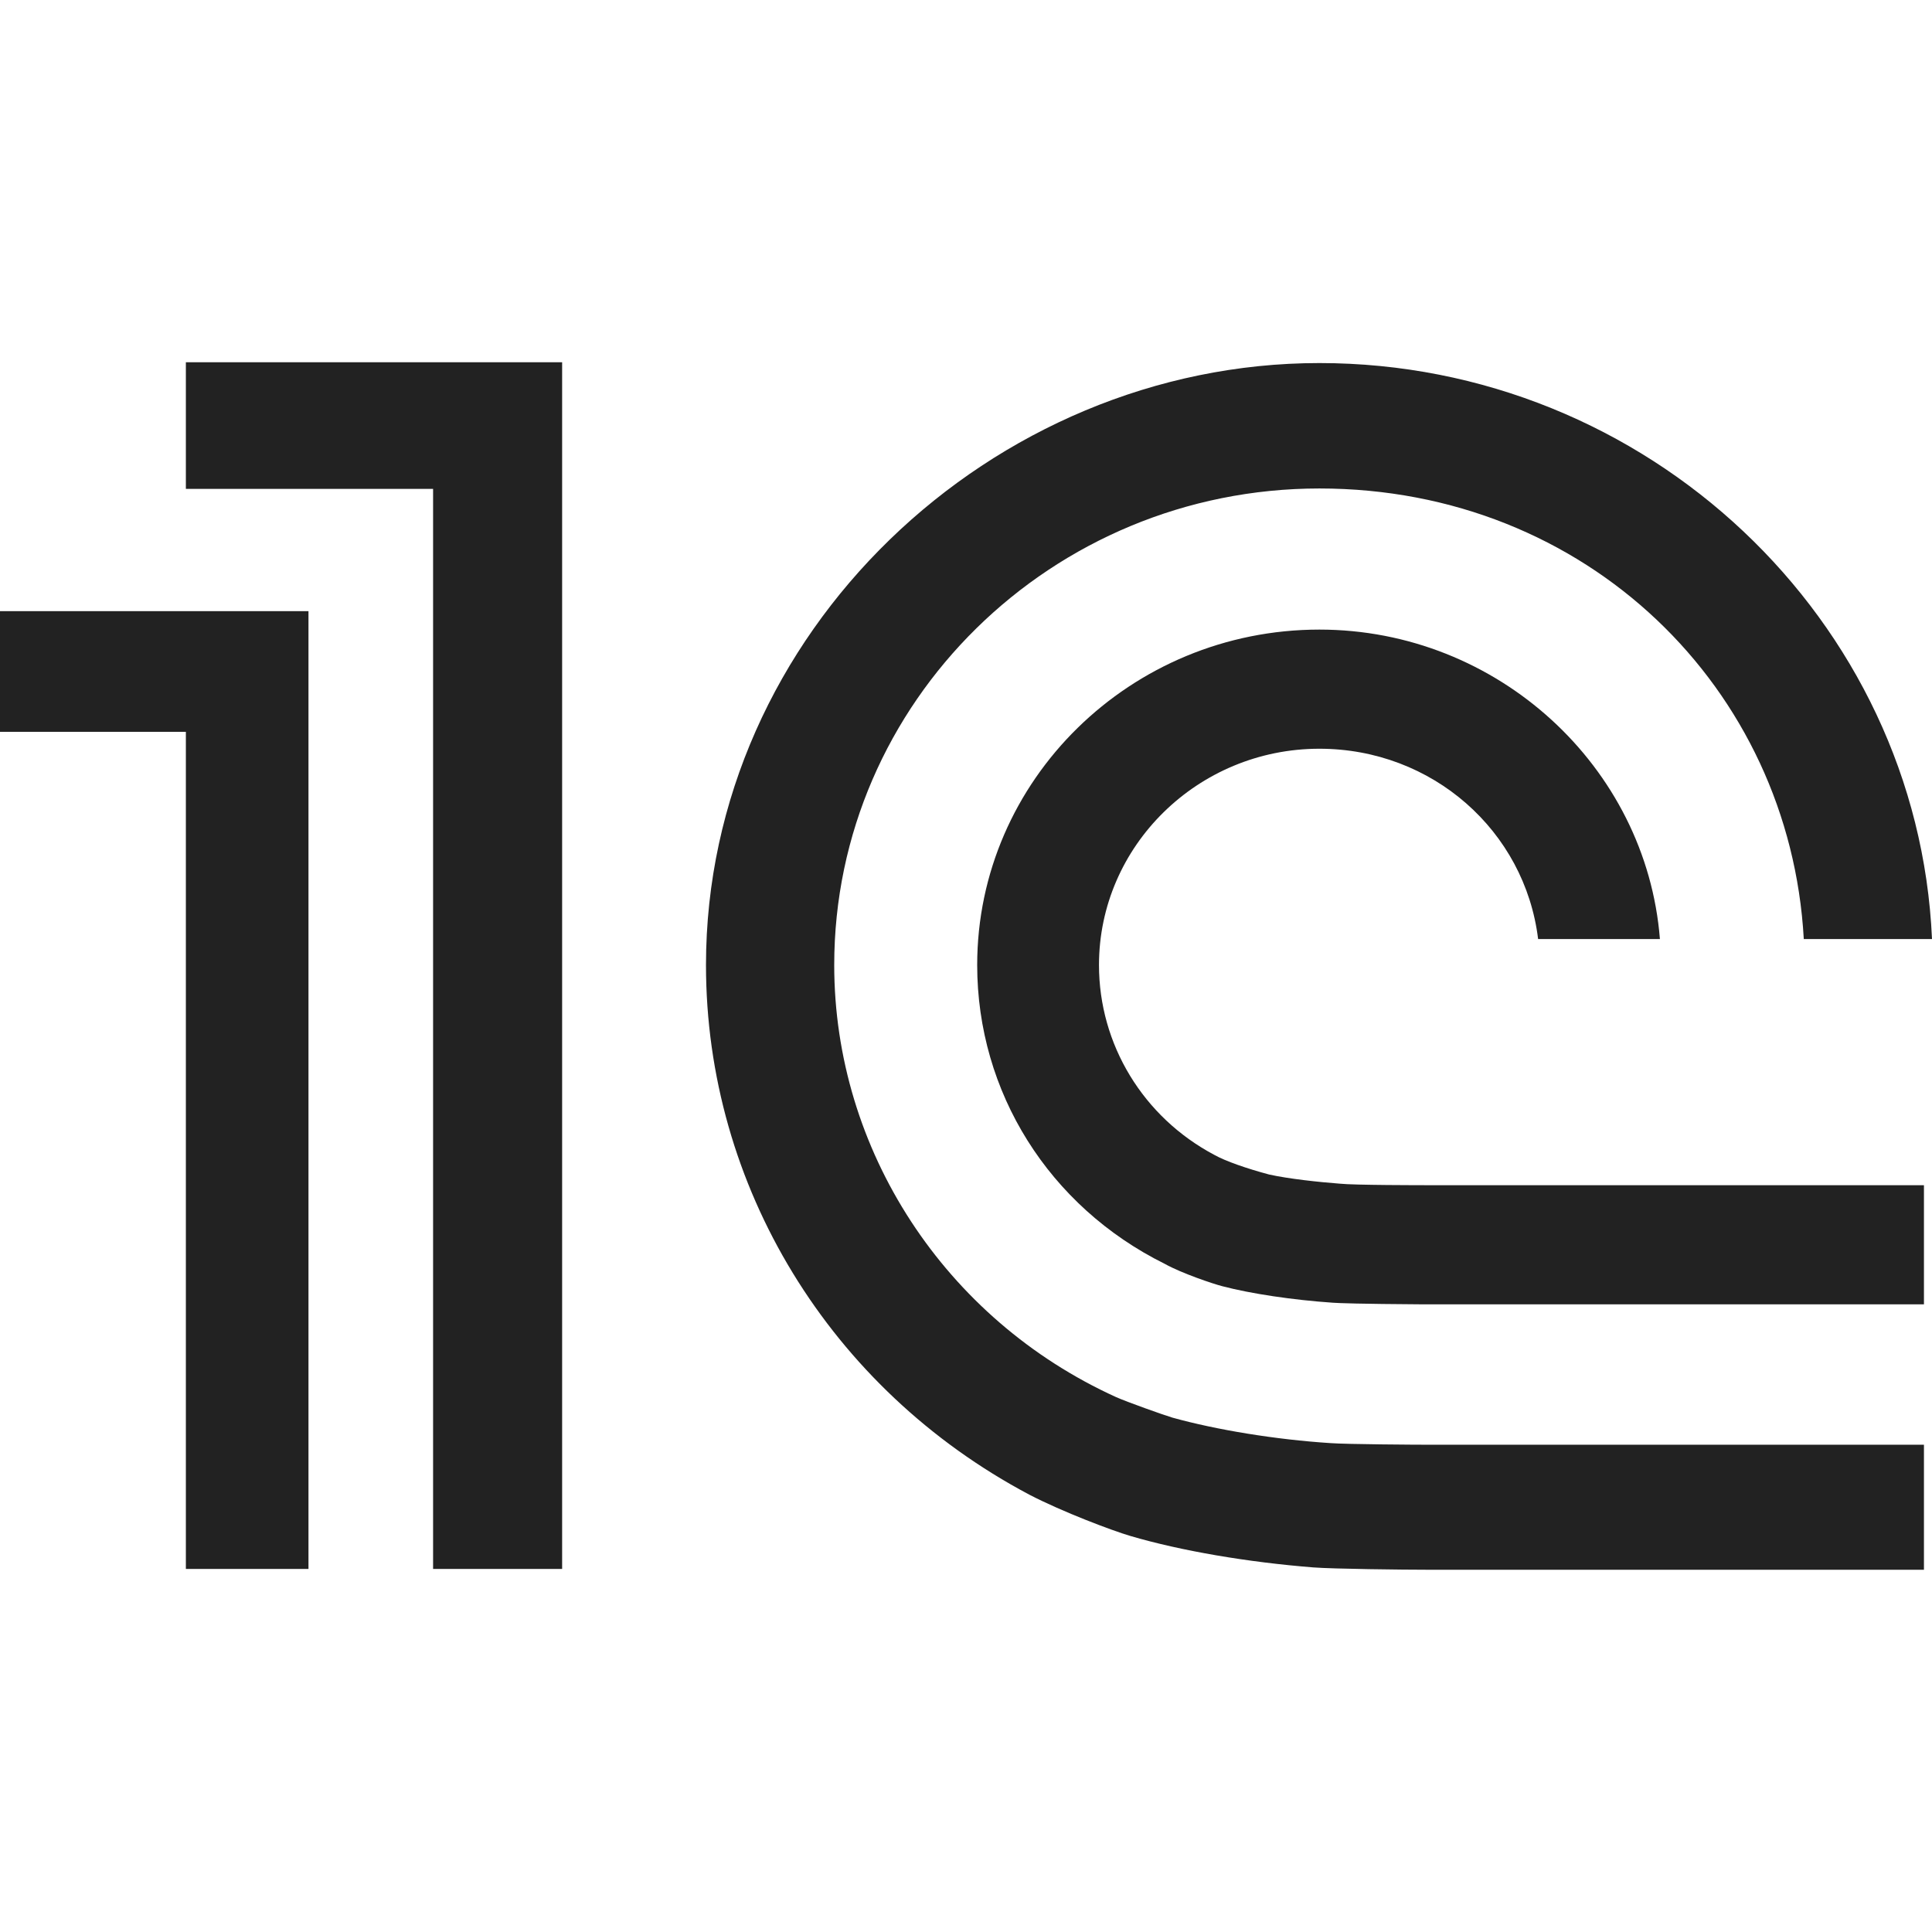
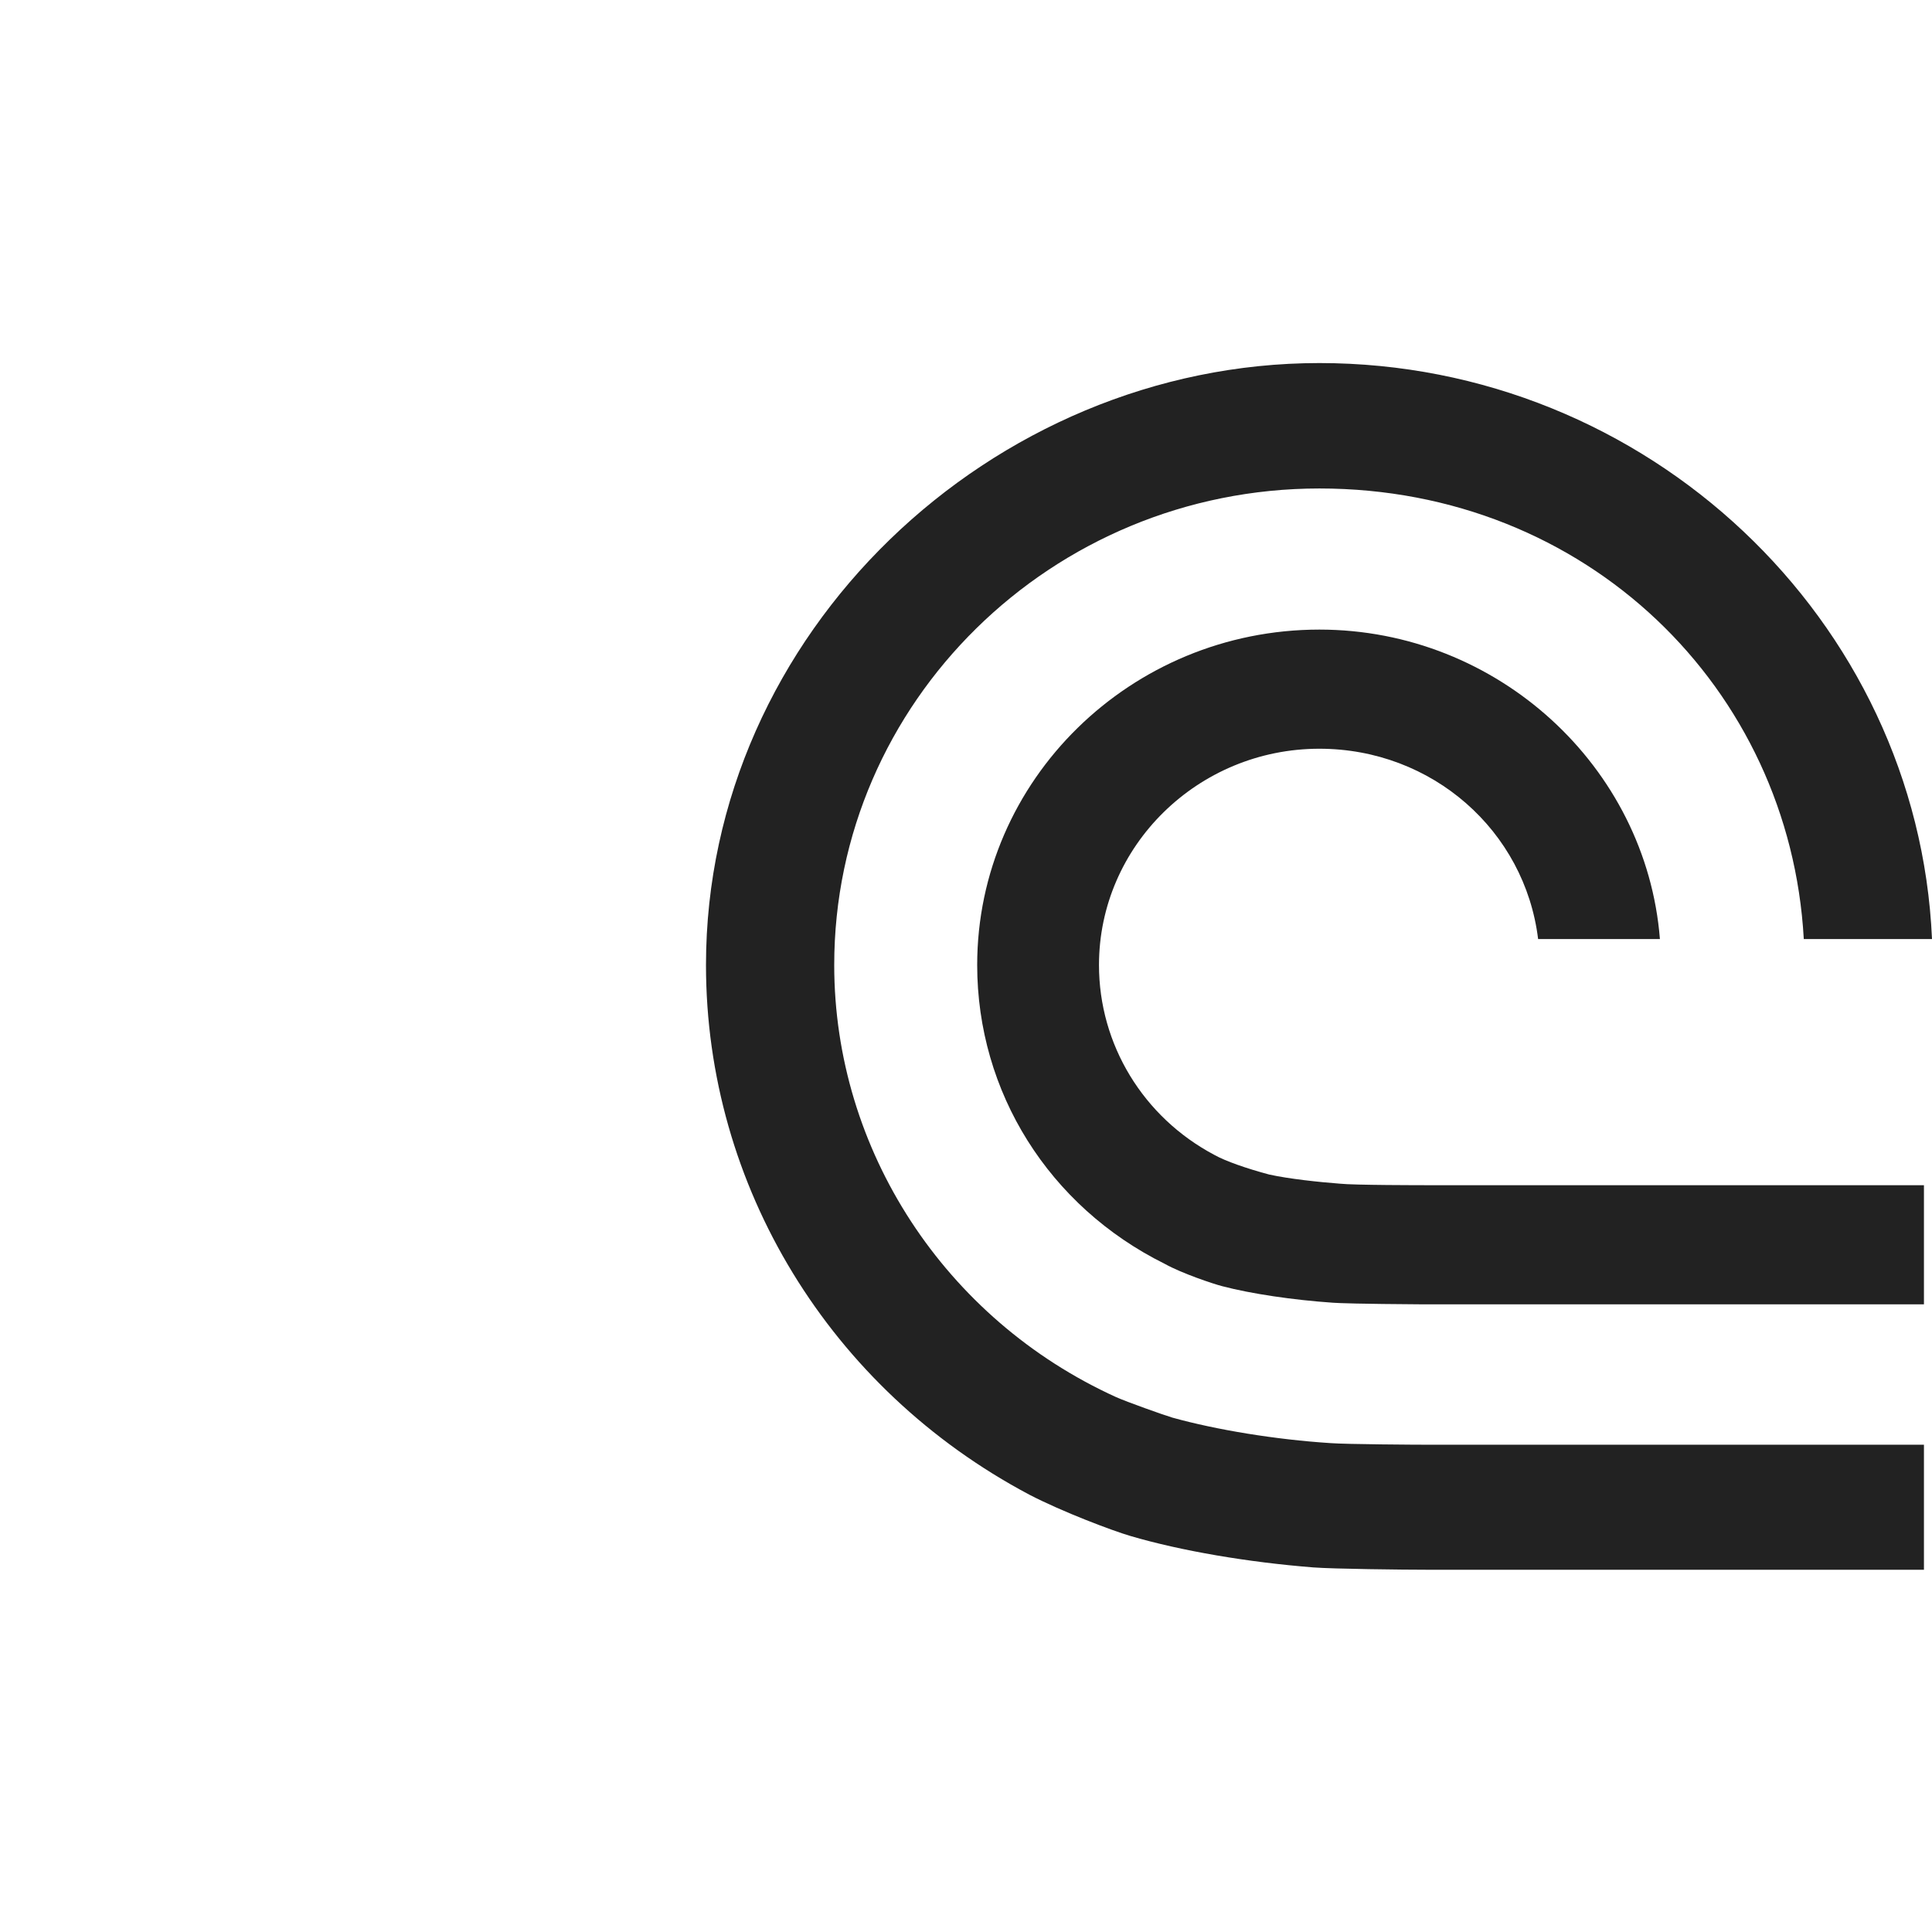
<svg xmlns="http://www.w3.org/2000/svg" width="24" height="24" viewBox="0 0 24 24" fill="none">
  <path d="M17.674 16.203H17.923H23.9V14.723H17.759C17.669 14.723 16.813 14.723 16.644 14.704C16.38 14.684 16.017 14.645 15.768 14.591C15.494 14.518 15.225 14.425 15.086 14.347C14.2 13.878 13.652 12.974 13.652 11.988C13.652 10.508 14.882 9.301 16.39 9.301C17.793 9.301 18.943 10.322 19.107 11.665H20.62C20.451 9.526 18.605 7.821 16.39 7.821C14.046 7.821 12.139 9.692 12.139 11.988C12.139 13.566 13.03 14.987 14.469 15.7C14.678 15.817 15.071 15.949 15.185 15.978C15.539 16.071 16.061 16.149 16.559 16.183C16.629 16.188 16.878 16.198 17.674 16.203Z" fill="#222222" />
  <path d="M22.407 11.665H24C23.826 7.699 20.461 4.51 16.39 4.51C12.319 4.51 8.77 7.865 8.77 11.988C8.77 14.733 10.308 17.253 12.786 18.567C13.2 18.782 13.822 19.016 14.041 19.08C14.673 19.266 15.504 19.407 16.315 19.471C16.559 19.49 17.44 19.5 17.734 19.5H23.9V17.947H17.759C17.584 17.947 16.733 17.942 16.529 17.927C15.842 17.883 15.106 17.761 14.563 17.61C14.449 17.576 13.996 17.414 13.866 17.356C11.736 16.389 10.363 14.284 10.363 11.988C10.363 8.725 13.065 6.068 16.39 6.068C19.715 6.068 22.233 8.554 22.407 11.661V11.665Z" fill="#222222" />
-   <path d="M6.983 19.49V4.5H2.309V6.073H5.38V19.49H6.983Z" fill="#222222" />
-   <path d="M3.832 19.49V7.592H0V9.091H2.309V19.49H3.832Z" fill="#222222" />
</svg>